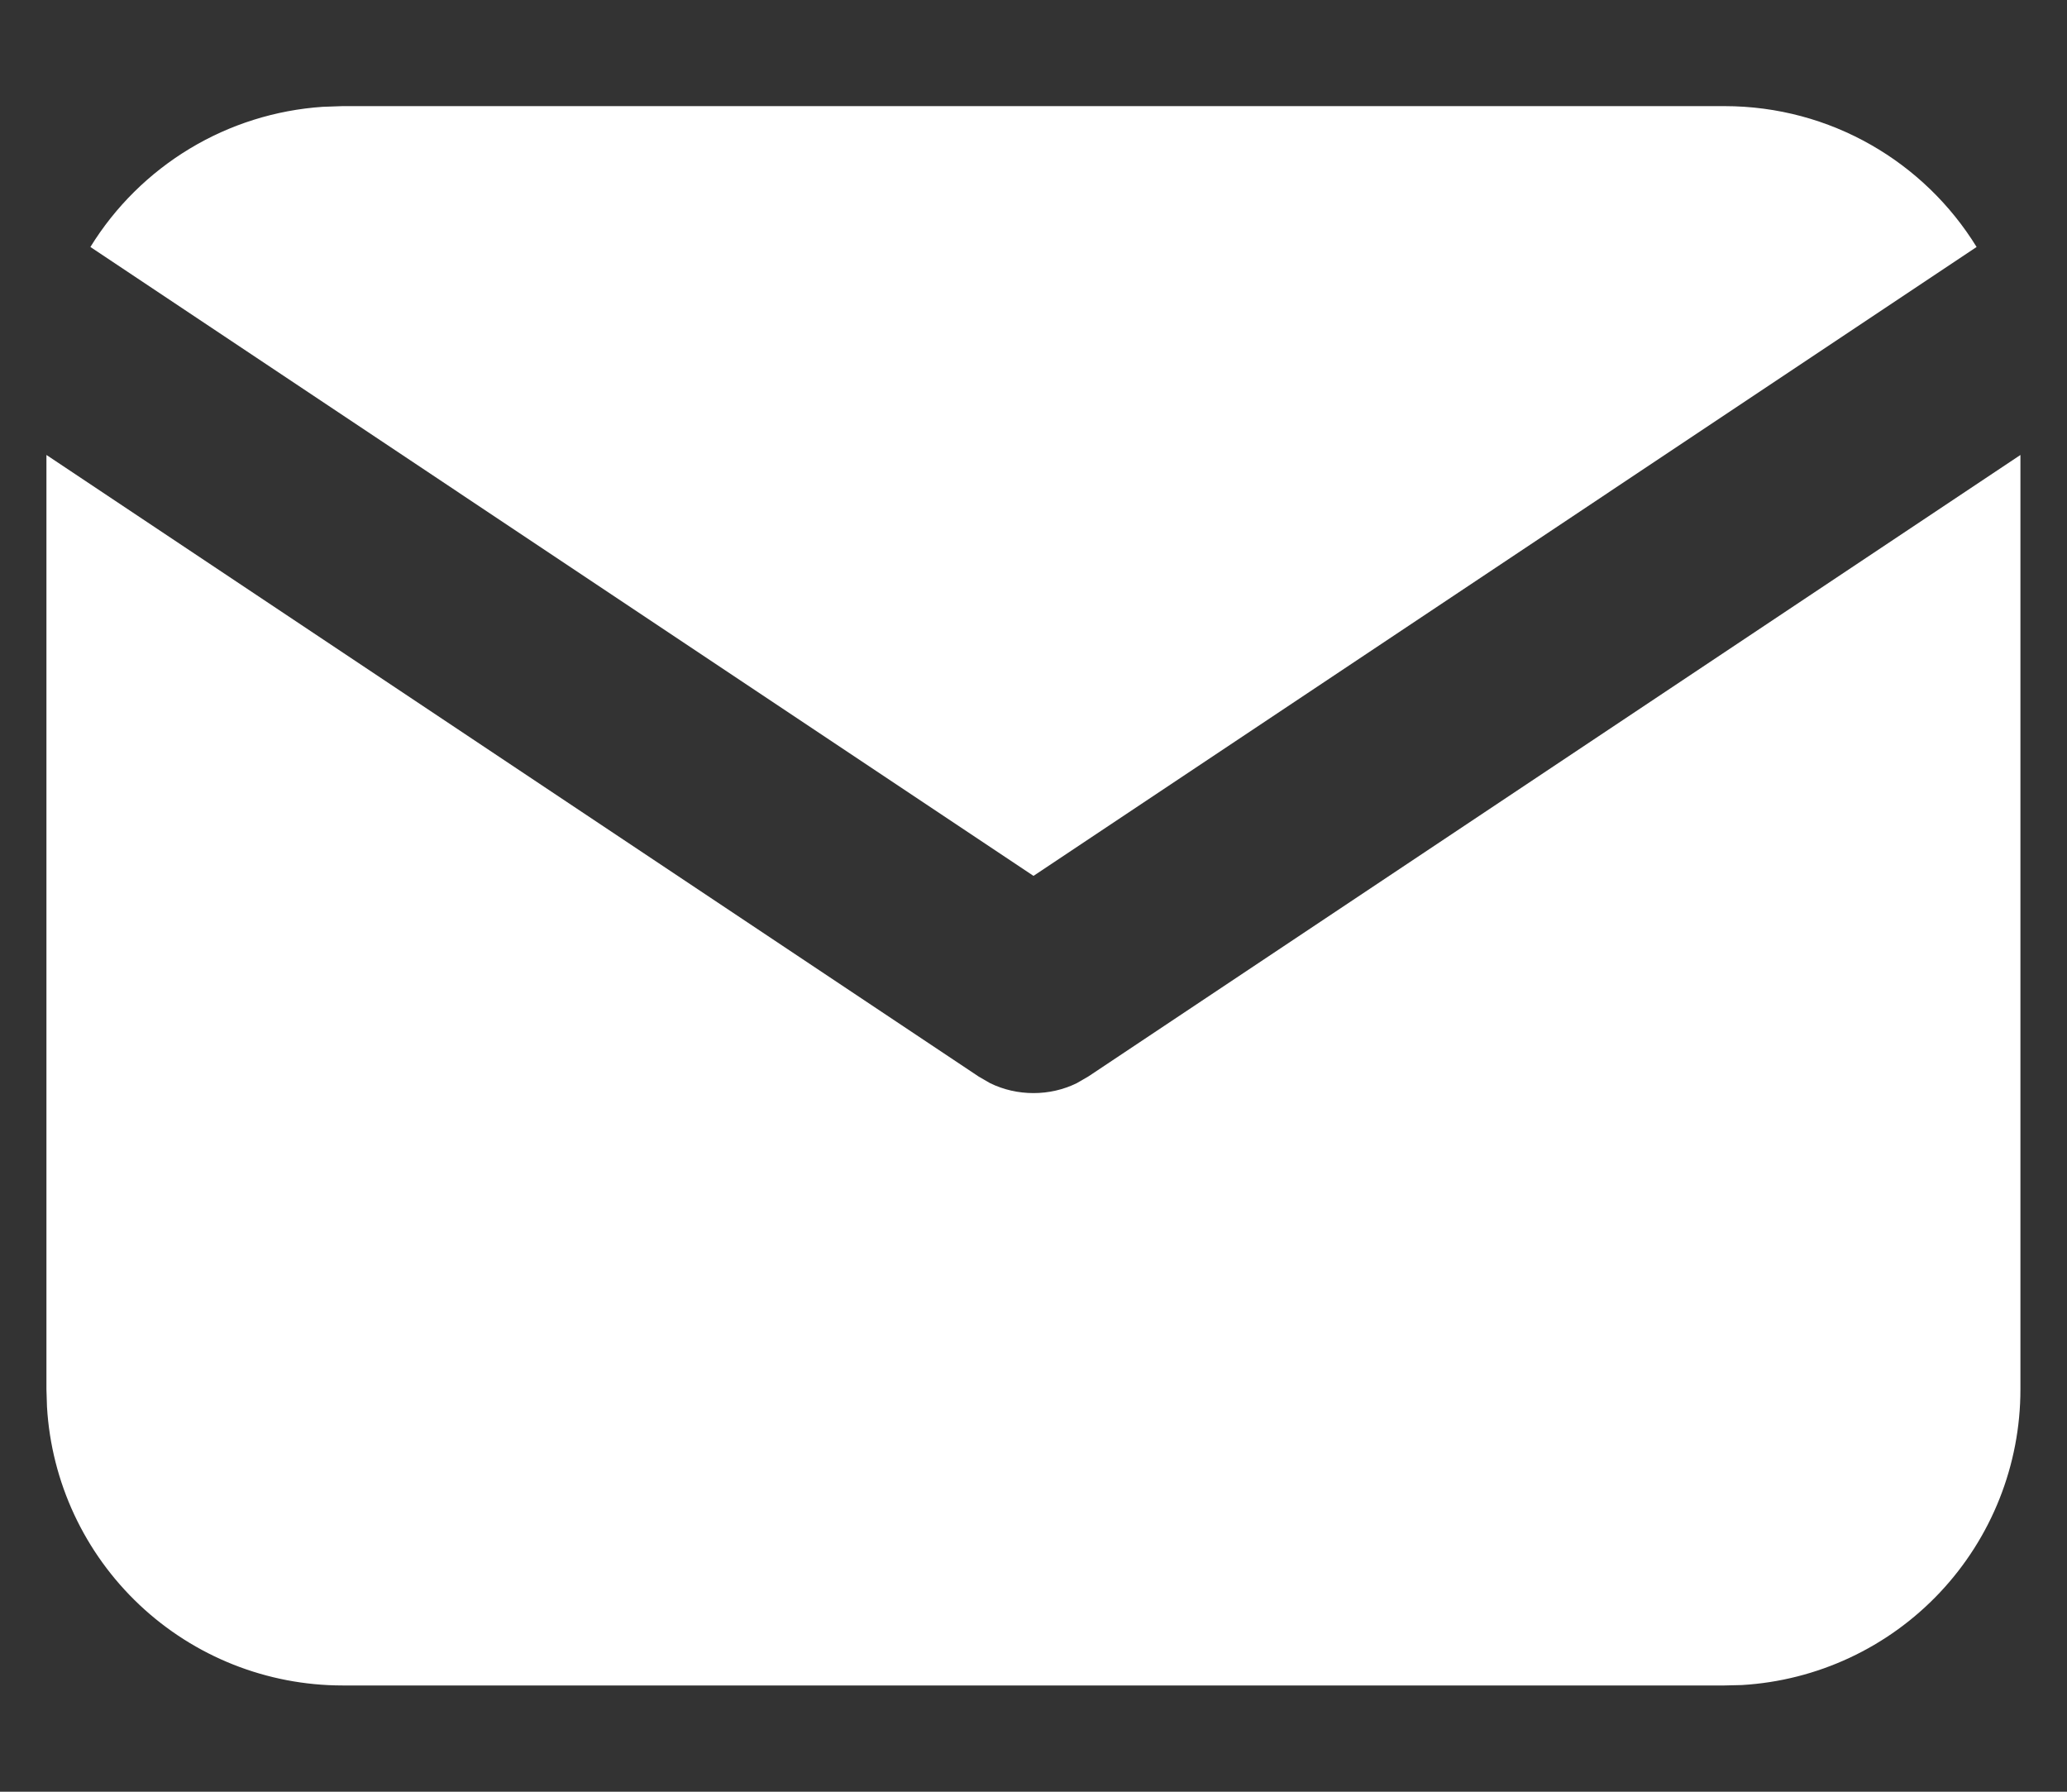
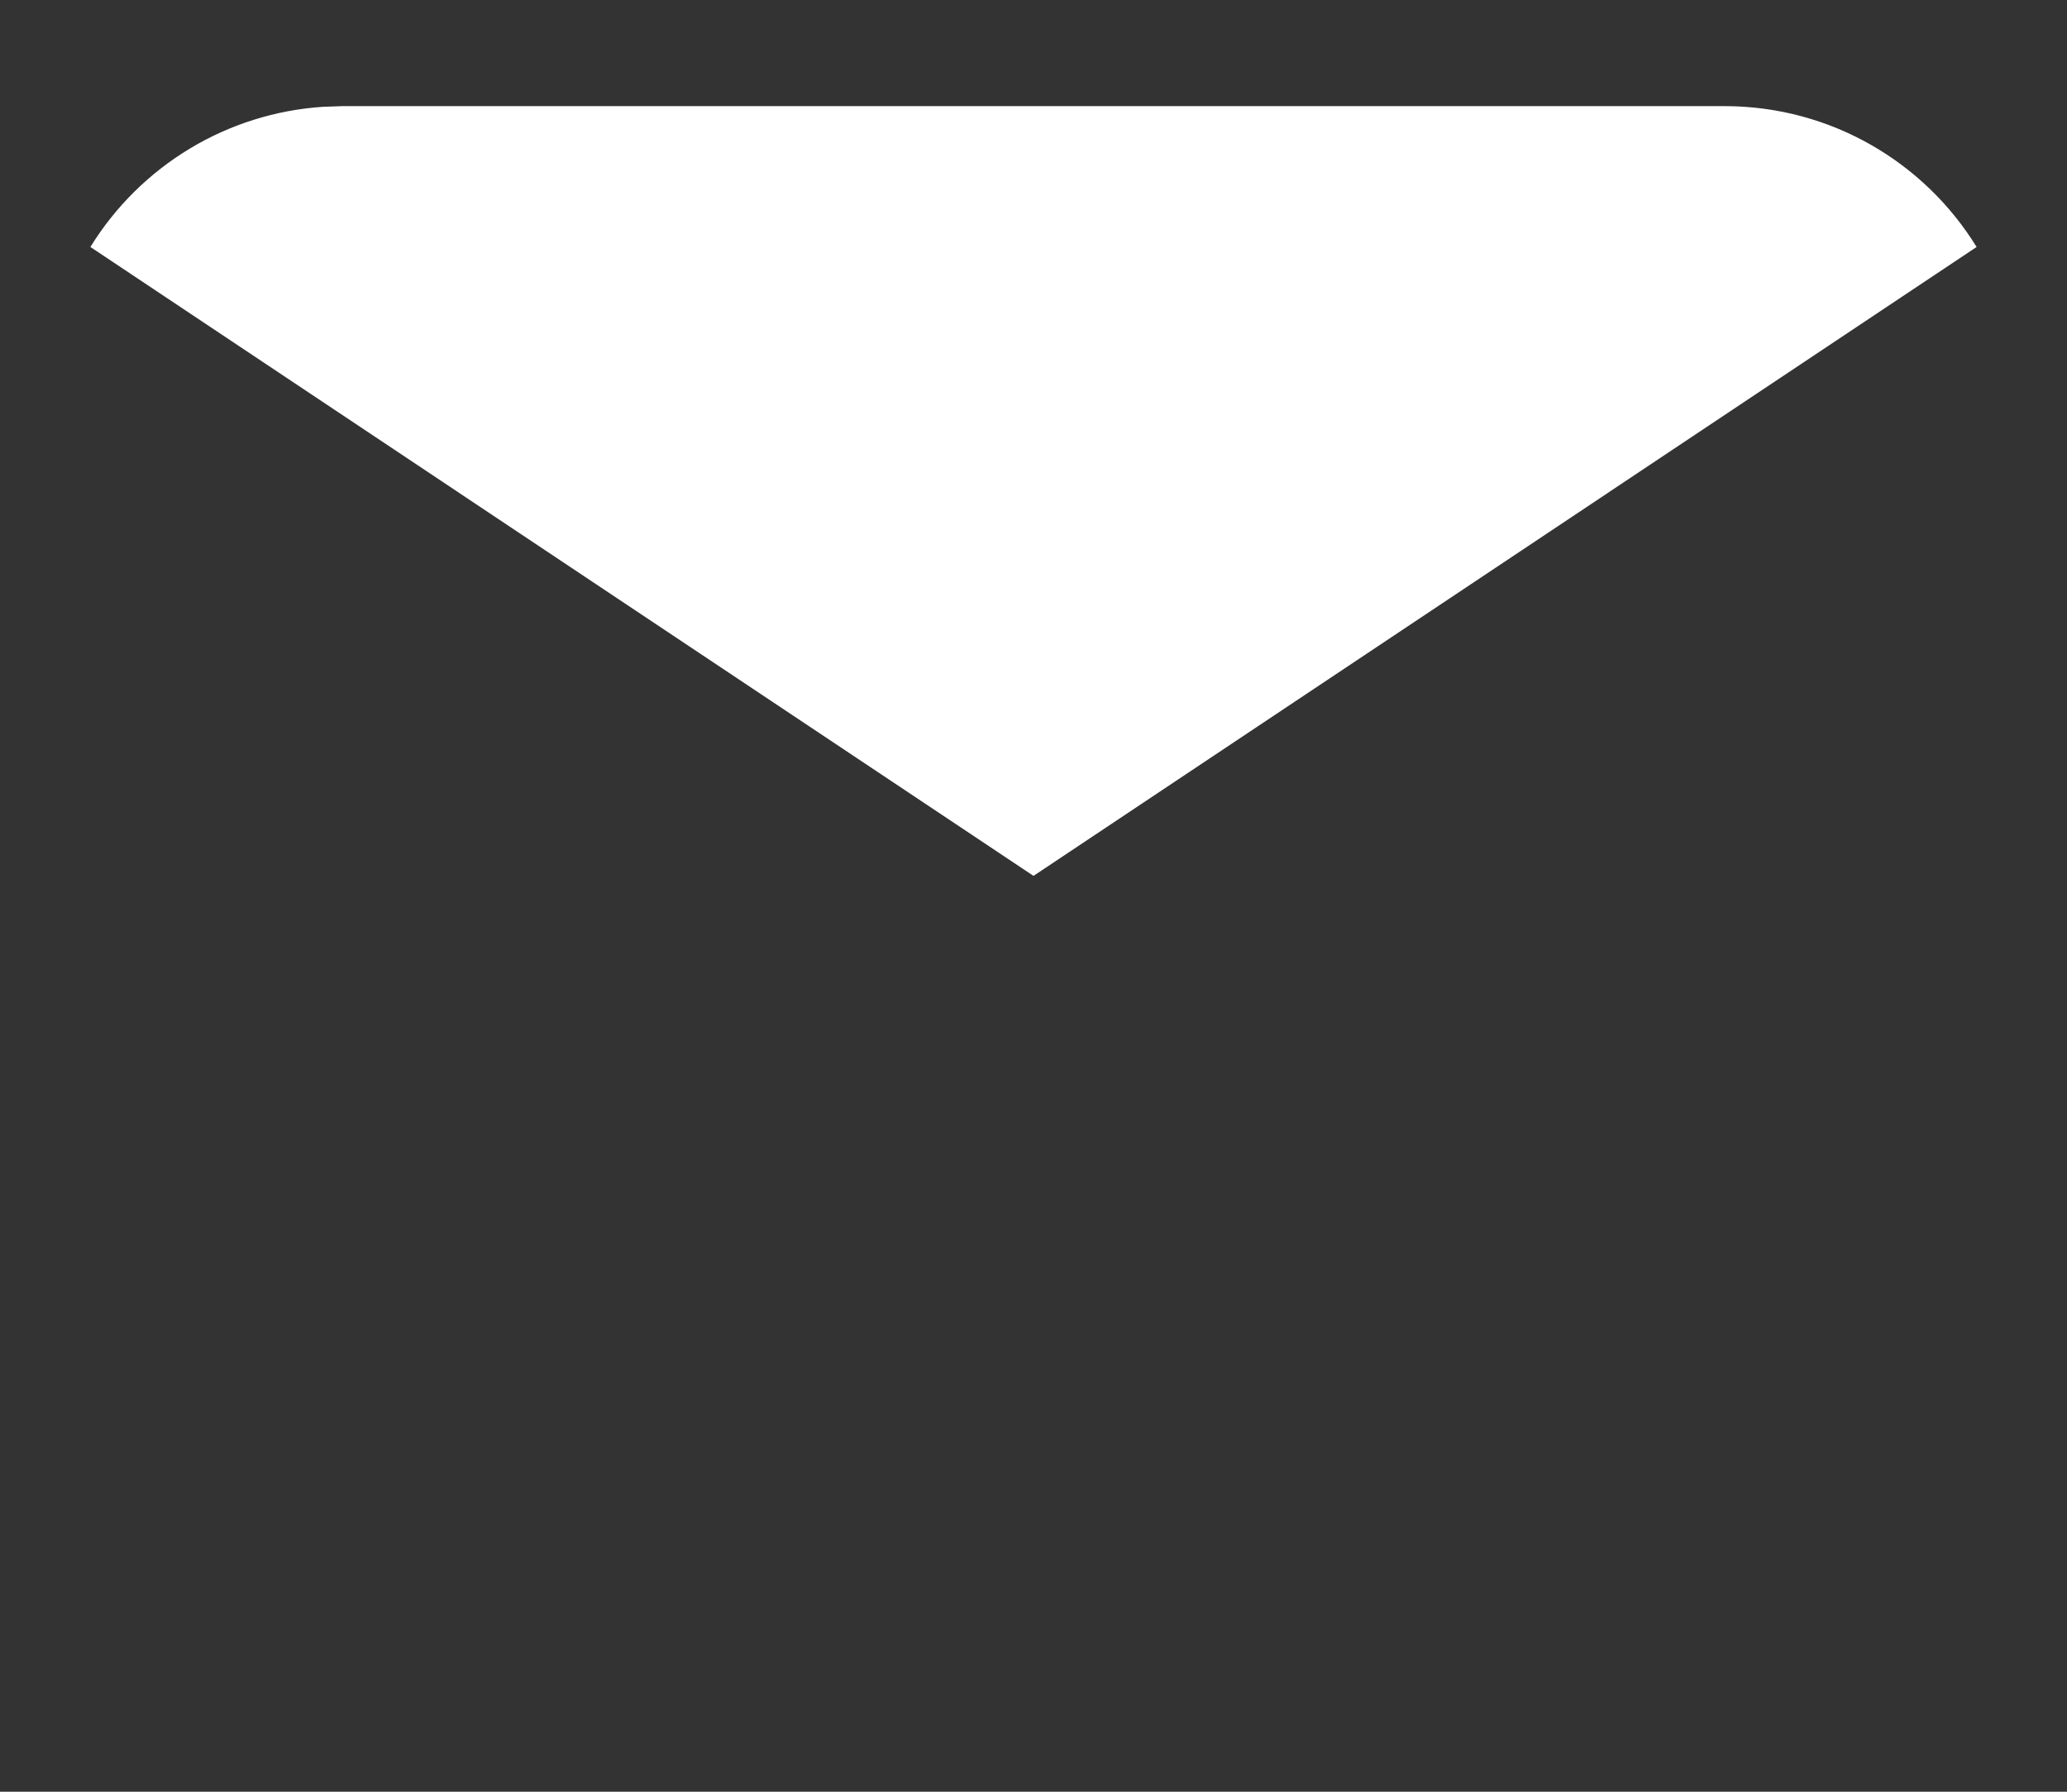
<svg xmlns="http://www.w3.org/2000/svg" width="15" height="13" viewBox="0 0 15 13" fill="none">
  <rect x="0" y="0" width="15" height="13" fill="#333333" stroke="none" />
-   <path d="M14.662 3.301V10.081C14.662 10.629 14.453 11.156 14.077 11.555C13.701 11.954 13.187 12.194 12.64 12.226L12.514 12.229H2.486C1.938 12.229 1.411 12.02 1.012 11.644C0.613 11.268 0.373 10.754 0.341 10.207L0.337 10.081V3.301L7.102 7.811L7.185 7.859C7.283 7.907 7.391 7.931 7.5 7.931C7.609 7.931 7.716 7.907 7.814 7.859L7.897 7.811L14.662 3.301Z" fill="white" />
  <path d="M12.514 0.77C13.287 0.77 13.966 1.178 14.344 1.792L7.5 6.355L0.656 1.792C0.836 1.5 1.083 1.256 1.376 1.079C1.669 0.902 2.001 0.798 2.342 0.775L2.486 0.77H12.514Z" fill="white" />
</svg>